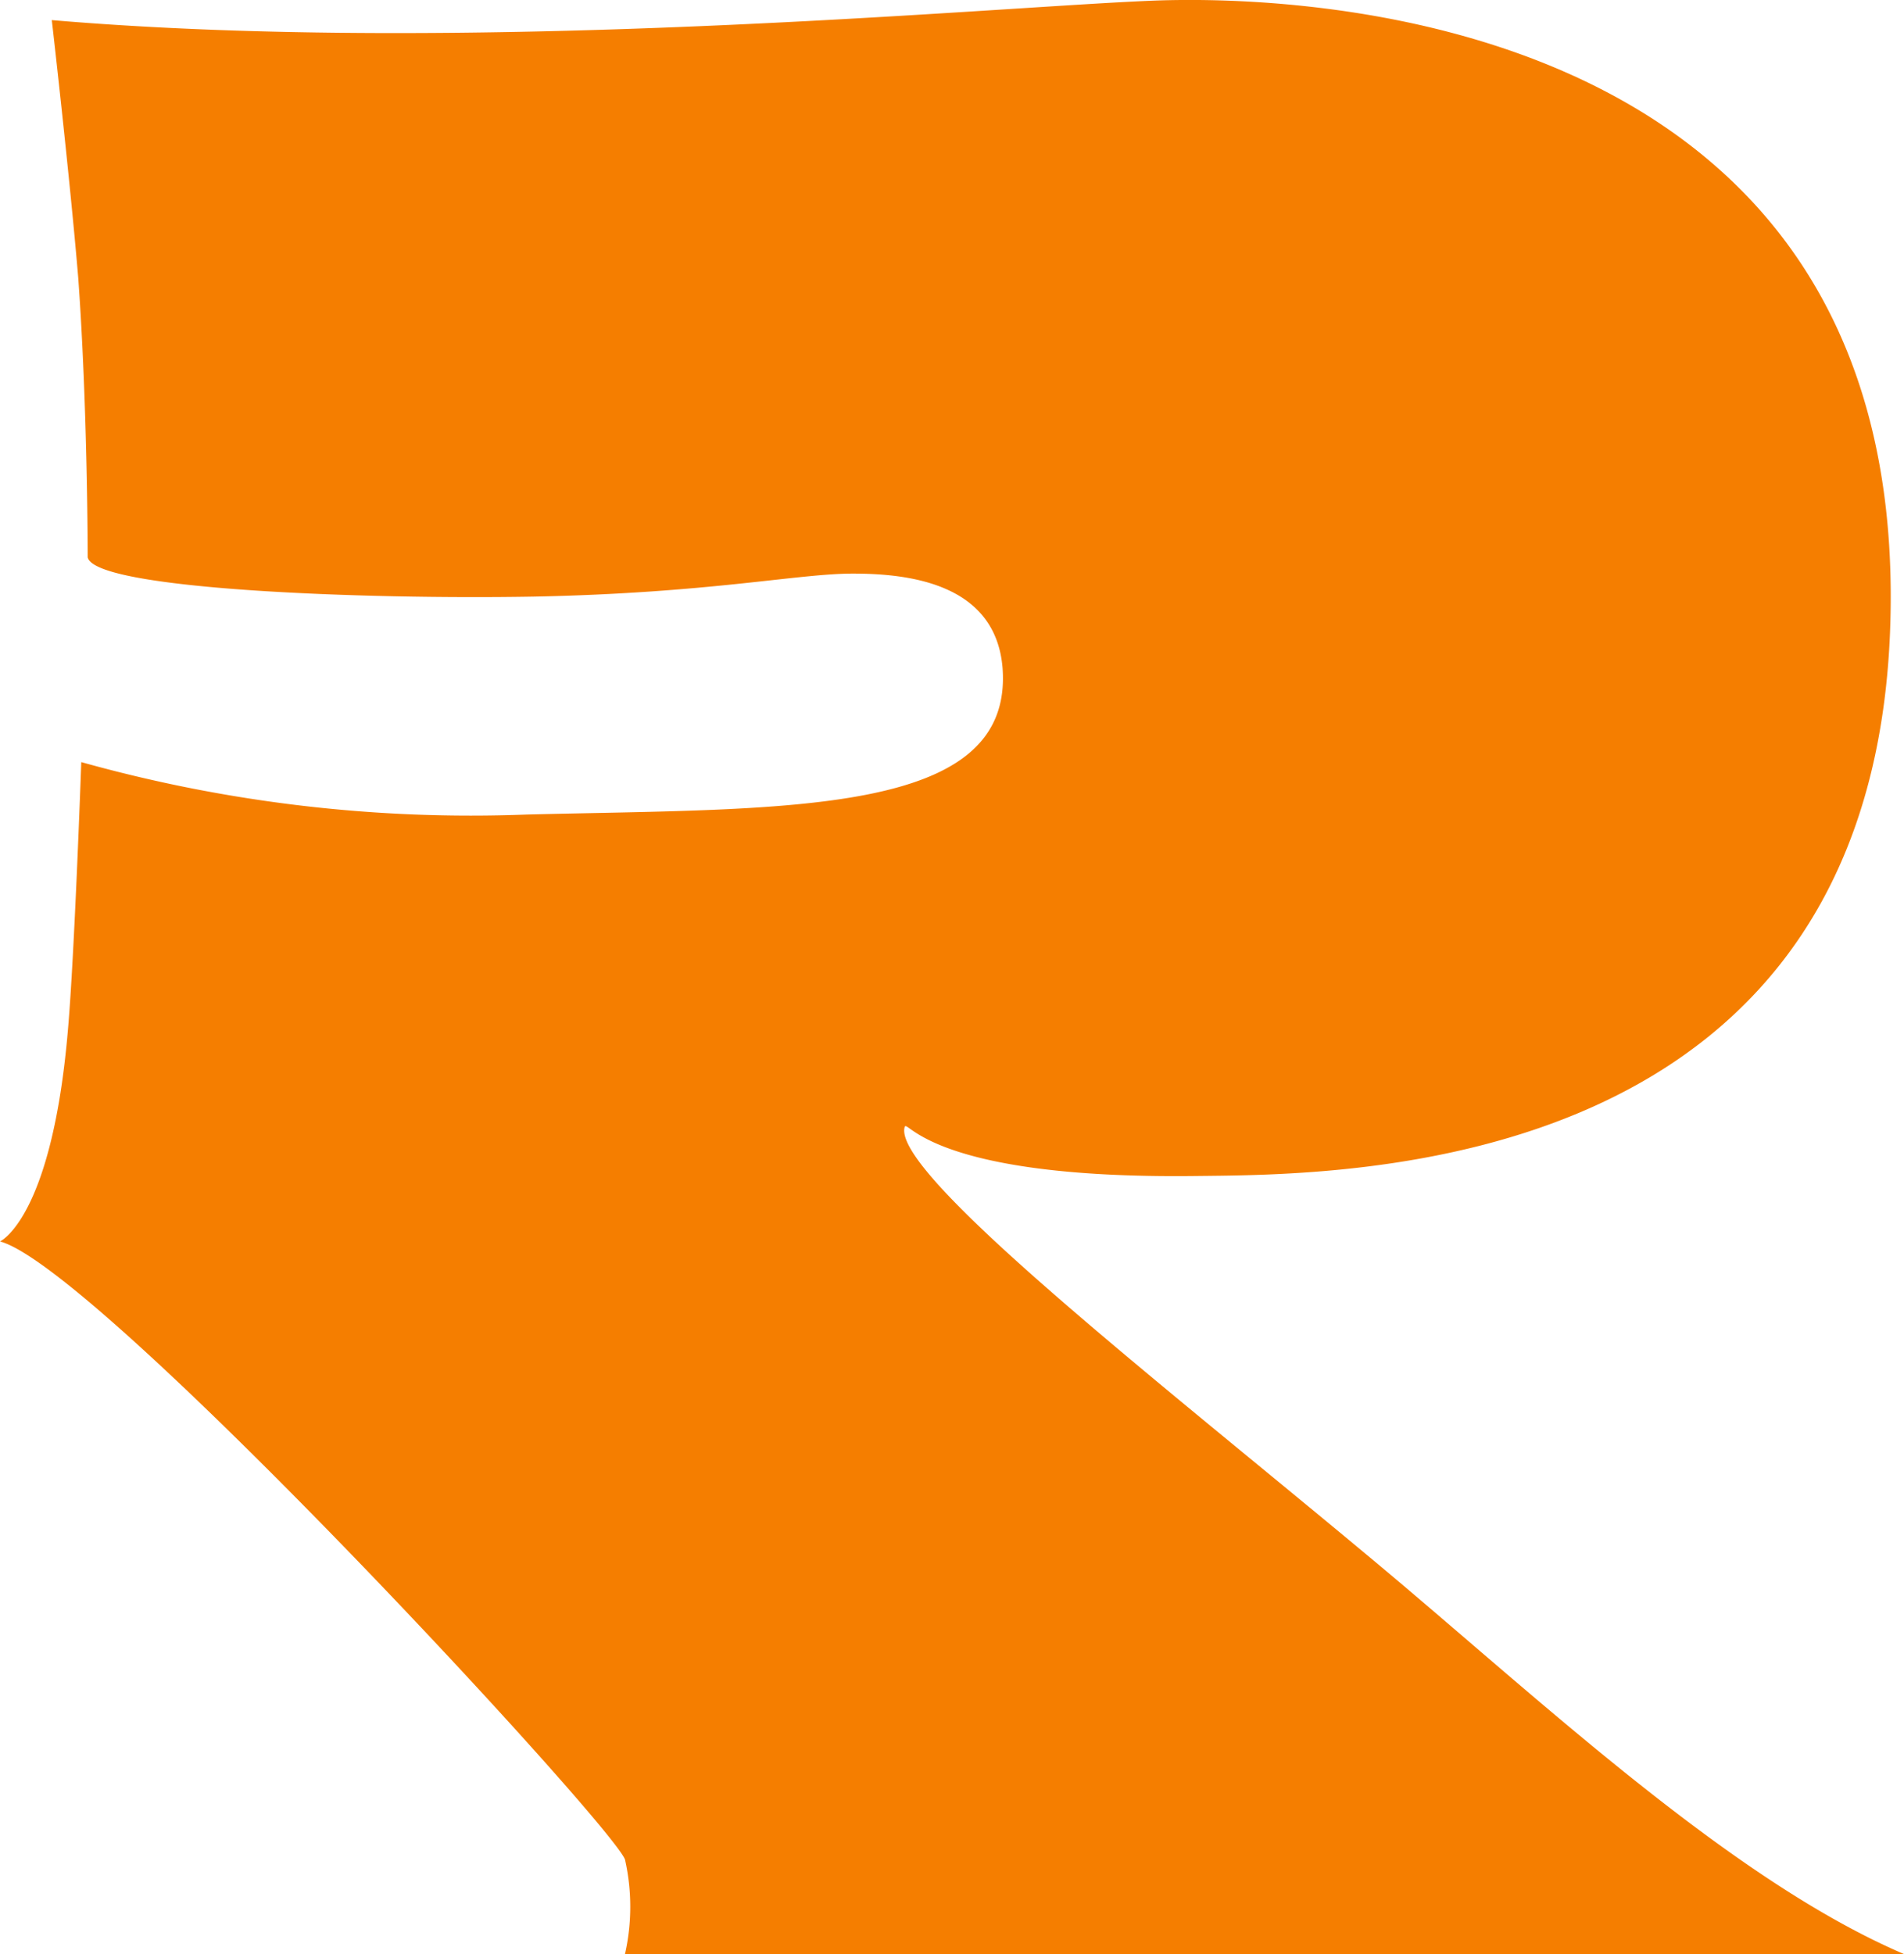
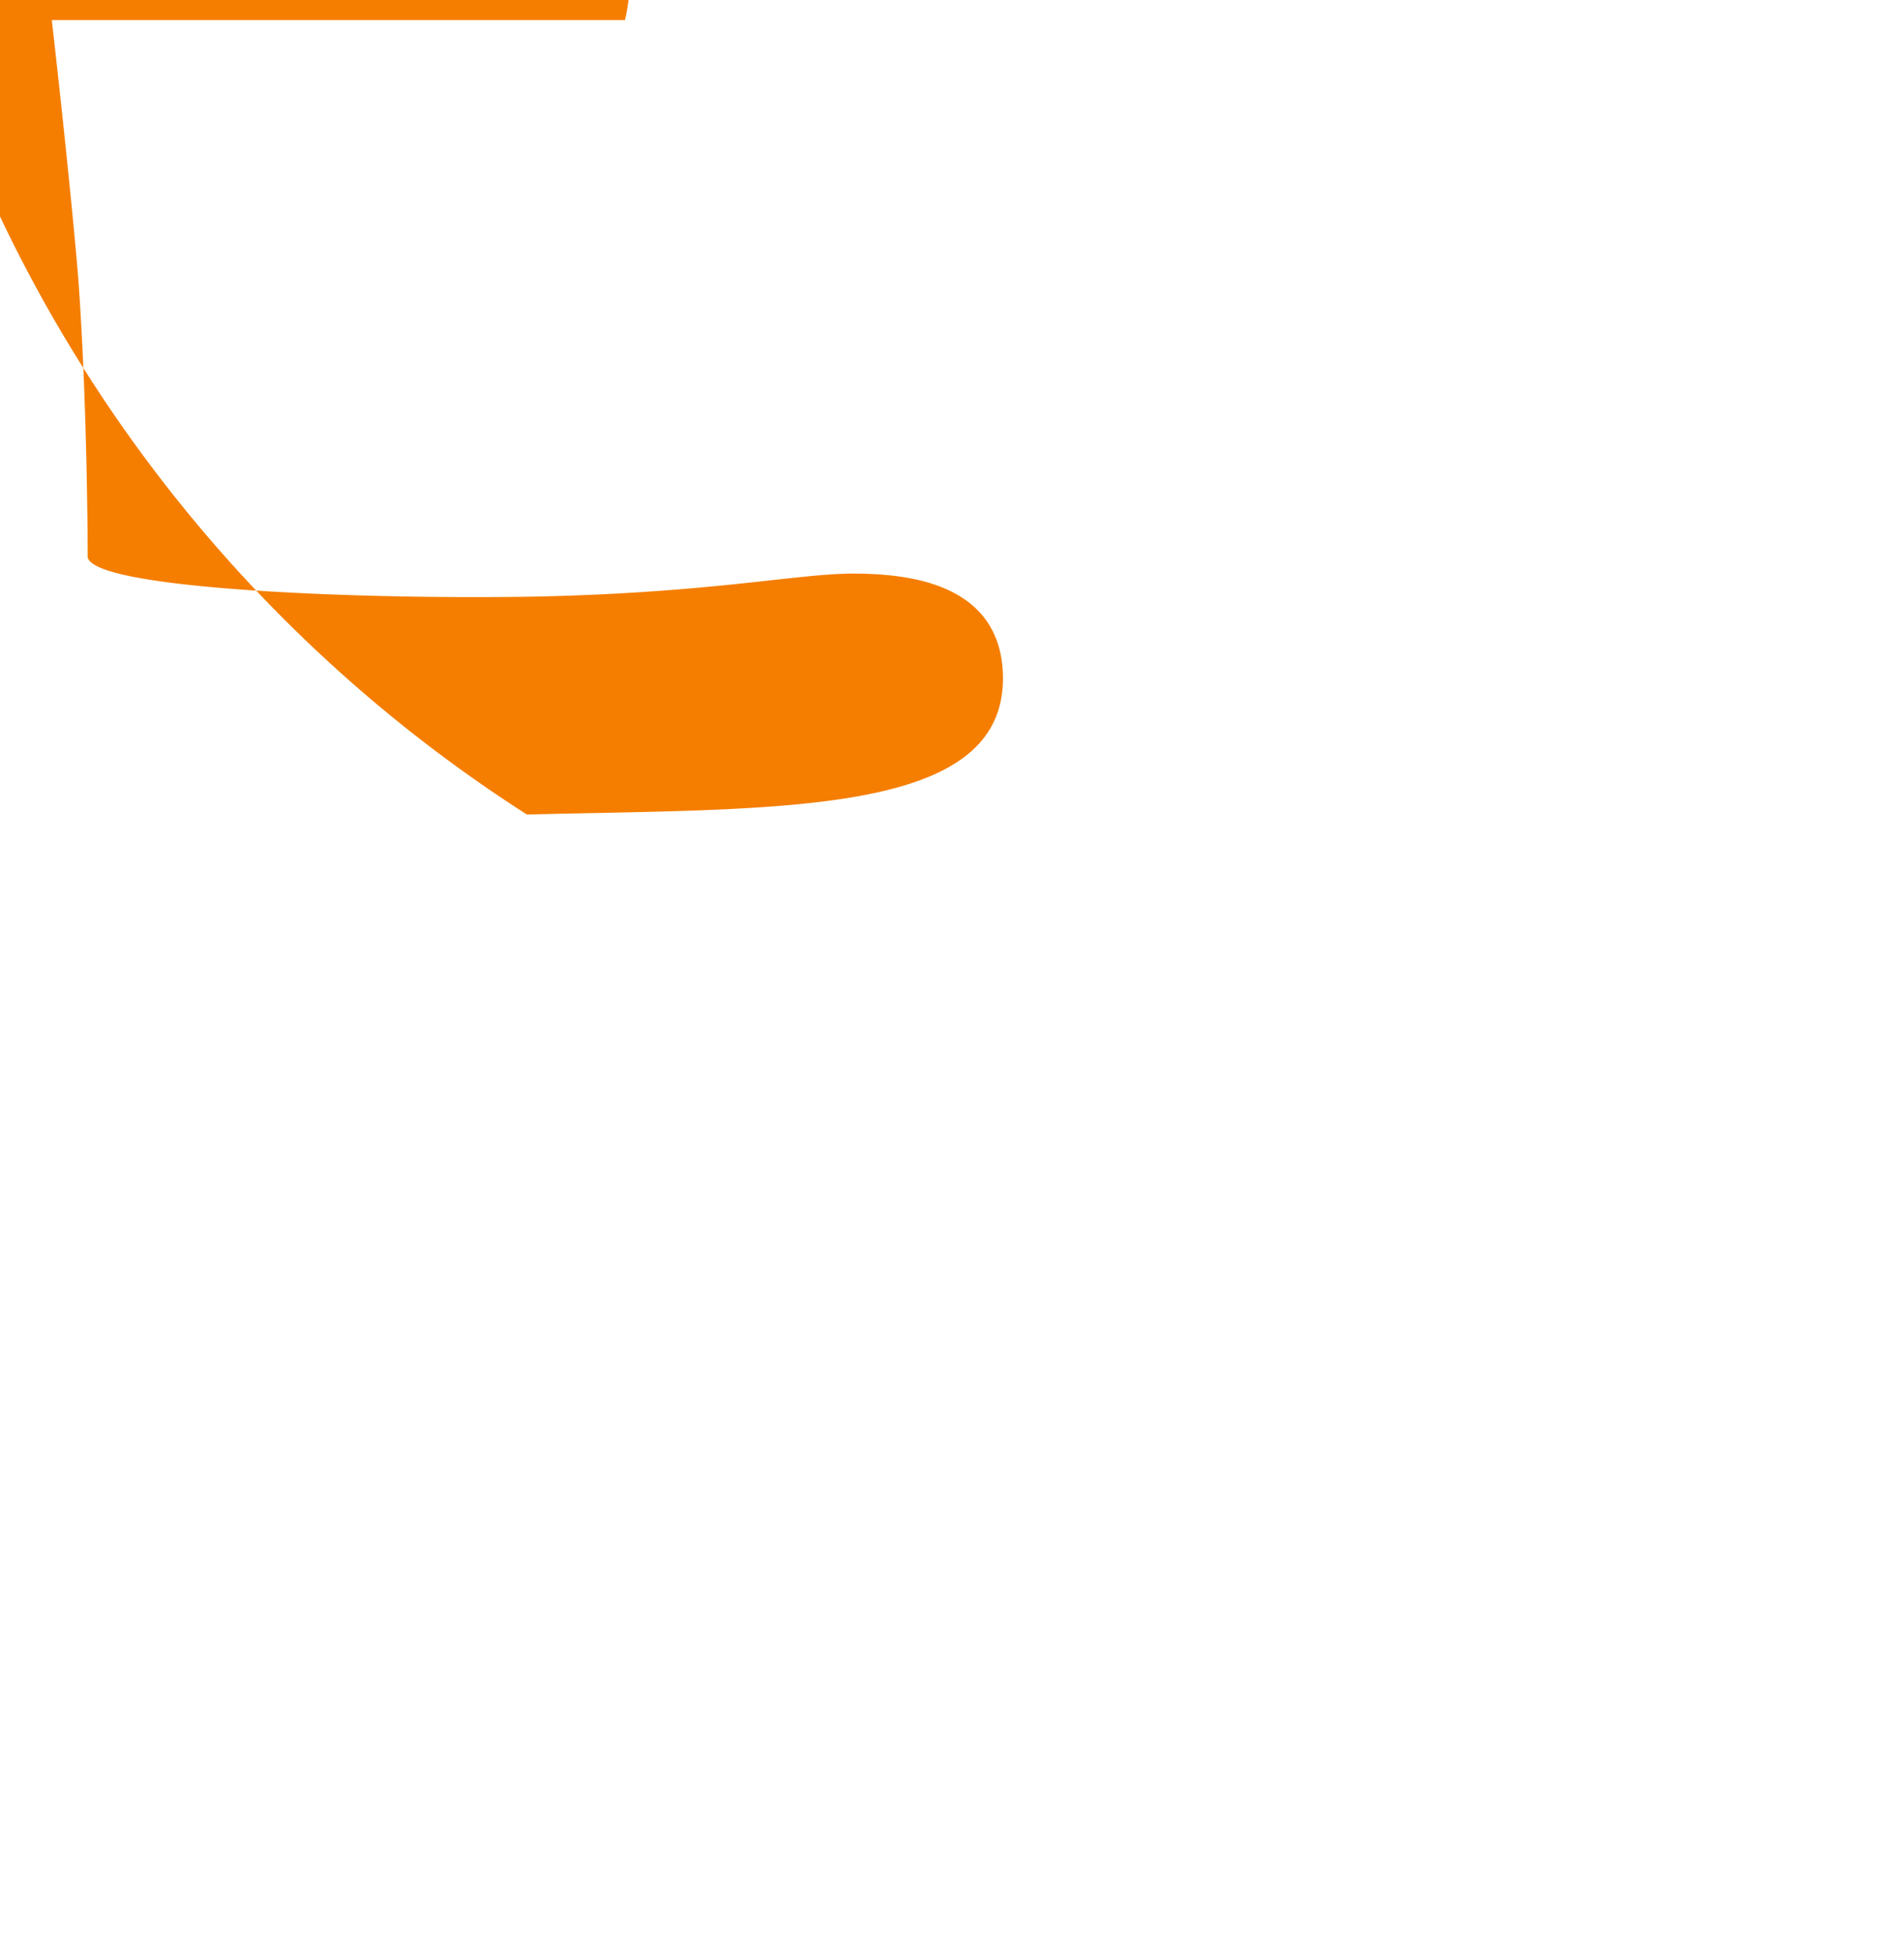
<svg xmlns="http://www.w3.org/2000/svg" width="43.927" height="45.07" viewBox="0 0 43.927 45.07">
-   <path id="rex-r" d="M145.04.464c9.683.824,21.687-.3,25.385-.448,3.832-.154,17.04.485,17.04,13.745,0,13.435-12.612,13.325-16.061,13.364-6.167.071-6.635-1.357-6.69-1.125-.3,1.125,6.535,6.385,11.342,10.431,3.7,3.125,7.886,7,11.714,8.639H158.263a4.942,4.942,0,0,0,0-2.18c-.307-.82-12.17-13.658-14.419-14.256,0,0,1.2-.528,1.568-4.889.151-1.725.307-6.167.307-6.167A33.354,33.354,0,0,0,156,18.787c6.013-.15,11.233.054,10.974-3.382-.163-1.957-2.179-2.175-3.454-2.175s-3.309.45-7.365.531c-3.895.069-10.137-.163-10.288-.908,0,0,0-3.451-.219-6.457-.195-2.329-.609-5.932-.609-5.932" transform="translate(-143.844)" fill="#f57e00" />
+   <path id="rex-r" d="M145.04.464H158.263a4.942,4.942,0,0,0,0-2.18c-.307-.82-12.17-13.658-14.419-14.256,0,0,1.2-.528,1.568-4.889.151-1.725.307-6.167.307-6.167A33.354,33.354,0,0,0,156,18.787c6.013-.15,11.233.054,10.974-3.382-.163-1.957-2.179-2.175-3.454-2.175s-3.309.45-7.365.531c-3.895.069-10.137-.163-10.288-.908,0,0,0-3.451-.219-6.457-.195-2.329-.609-5.932-.609-5.932" transform="translate(-143.844)" fill="#f57e00" />
</svg>